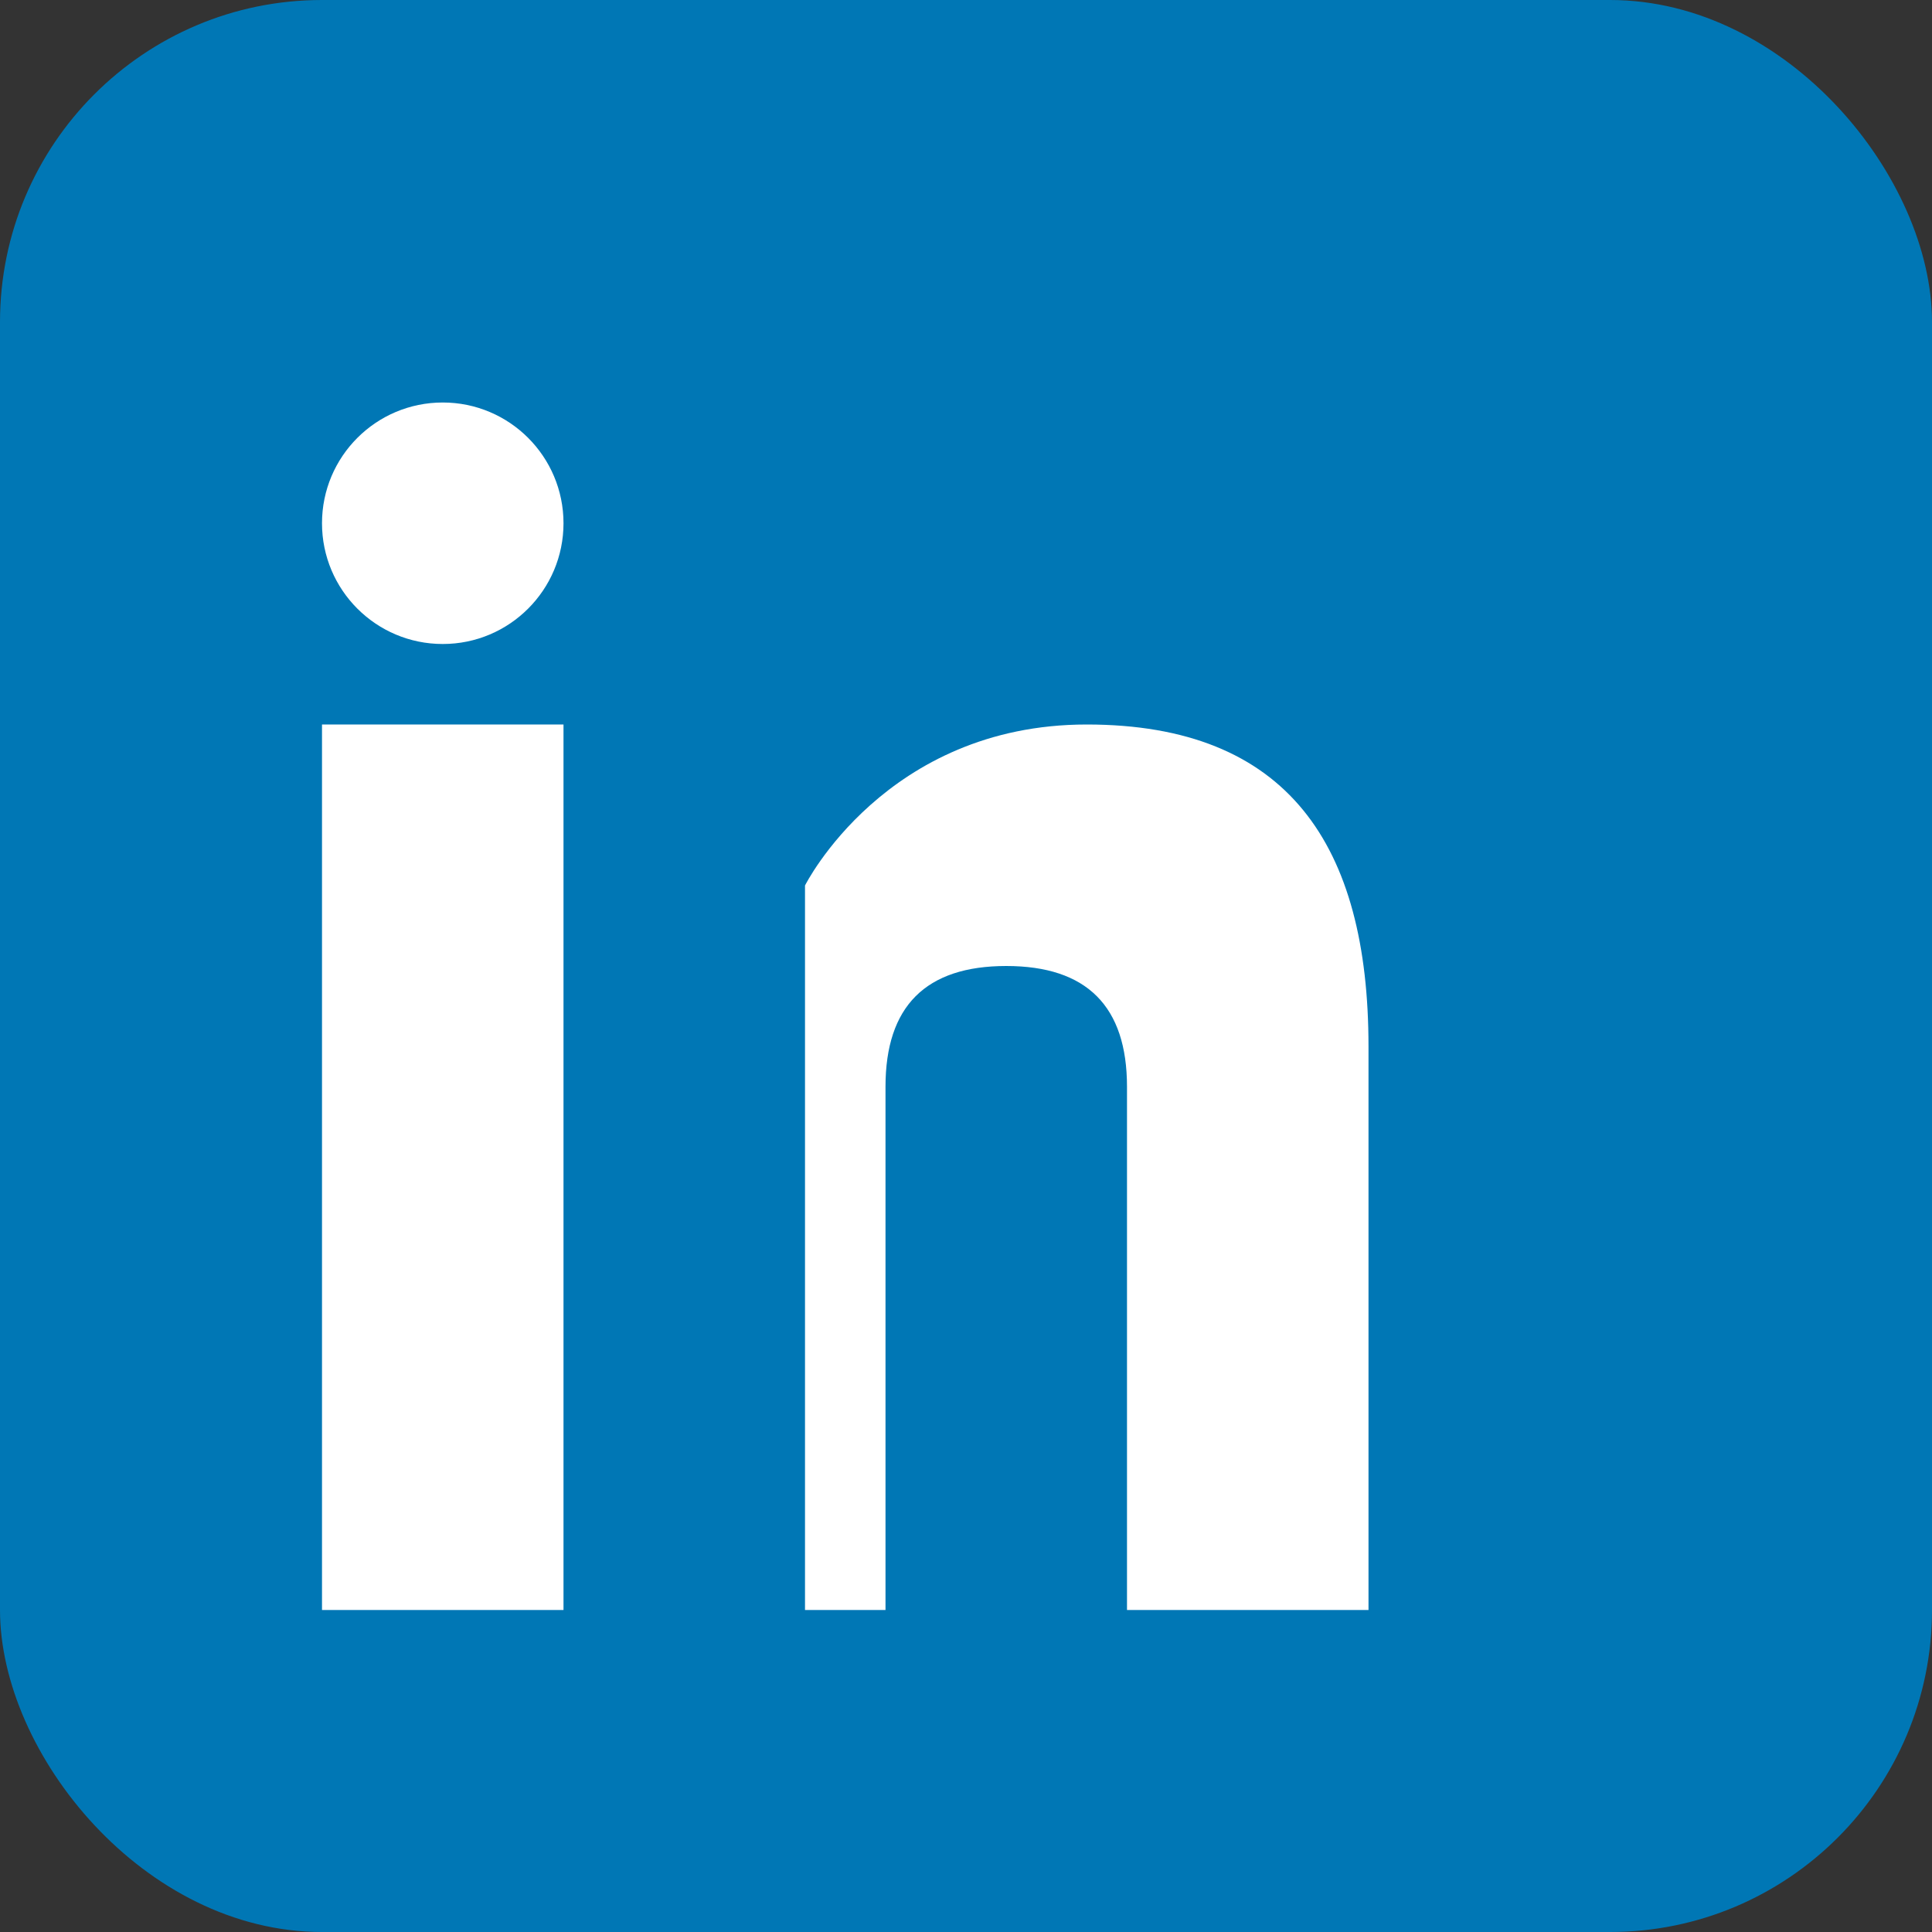
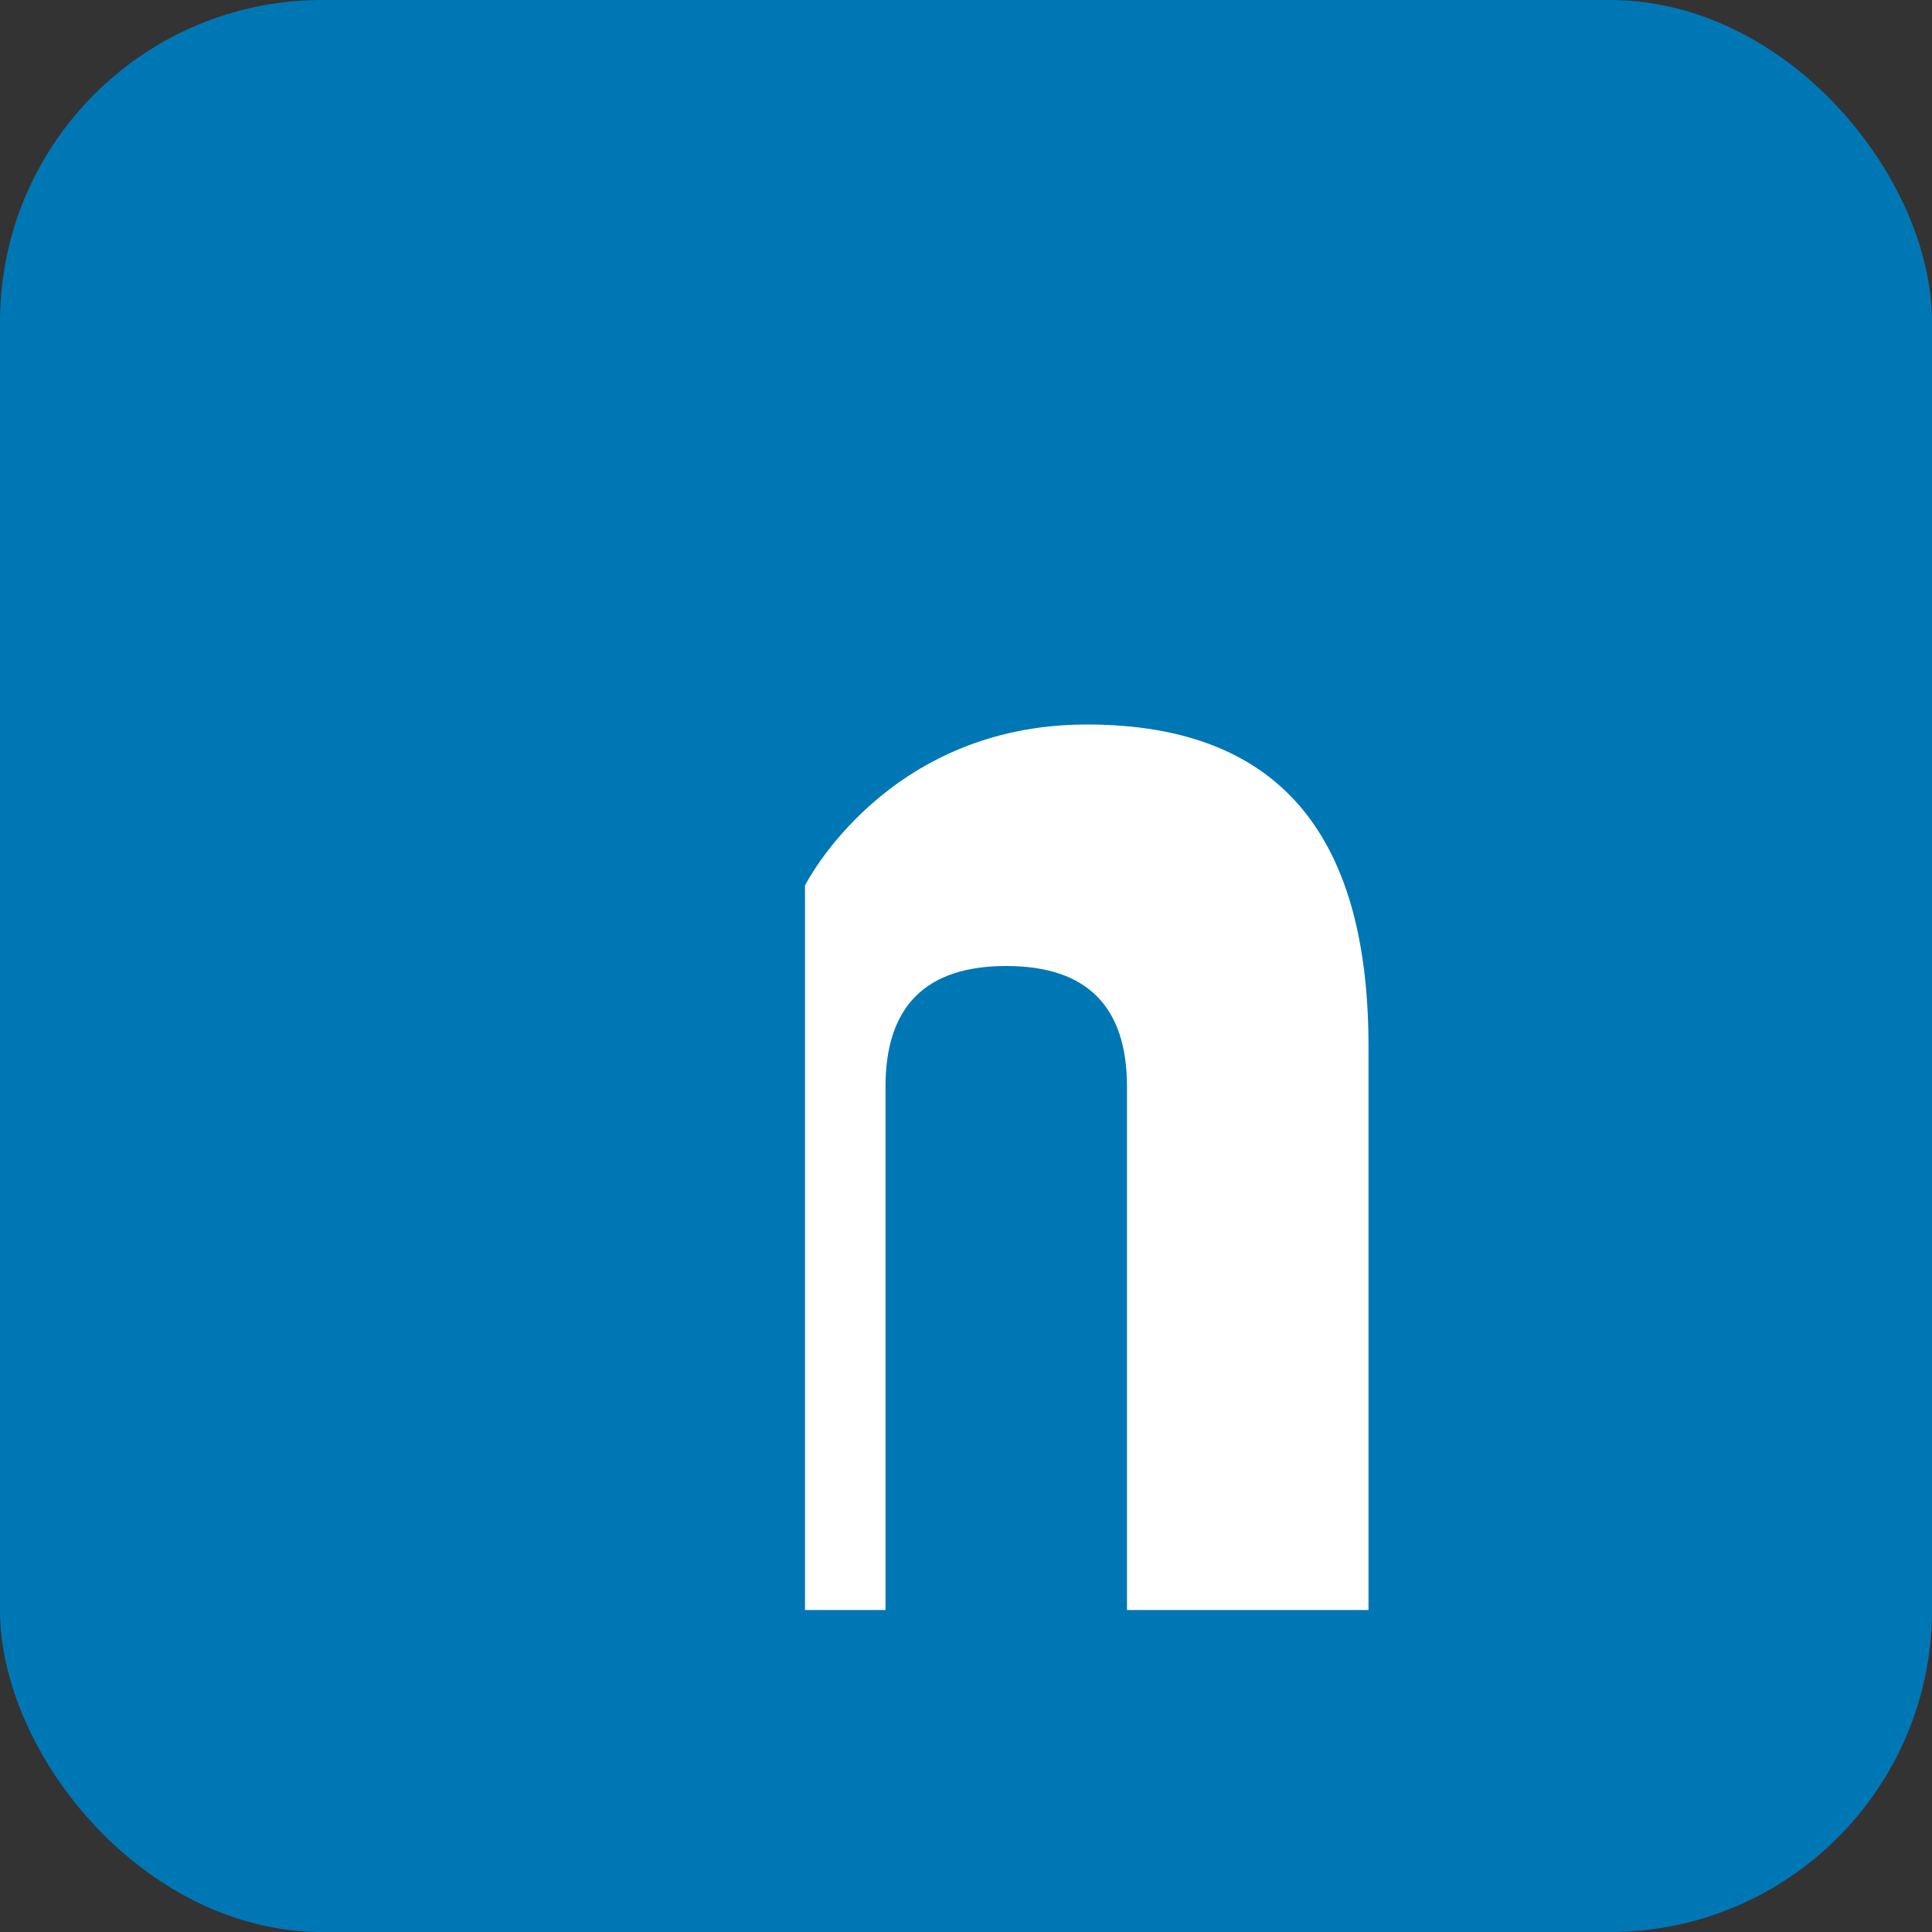
<svg xmlns="http://www.w3.org/2000/svg" width="24" height="24" viewBox="0 0 24 24" fill="none">
  <rect x="0" y="0" width="24" height="24" fill="#333333" stroke="none" />
  <rect width="24" height="24" rx="4" fill="#0077b5" />
-   <rect x="4" y="9" width="3" height="11" fill="#fff" />
-   <circle cx="5.5" cy="6.5" r="1.5" fill="#fff" />
  <path d="M10 9 L10 11 C10 11 11 9 13.5 9 C16 9 17 10.5 17 13 L17 20 L14 20 L14 13.5 C14 12.5 13.5 12 12.5 12 C11.5 12 11 12.5 11 13.5 L11 20 L10 20 L10 9 Z" fill="#fff" />
</svg>